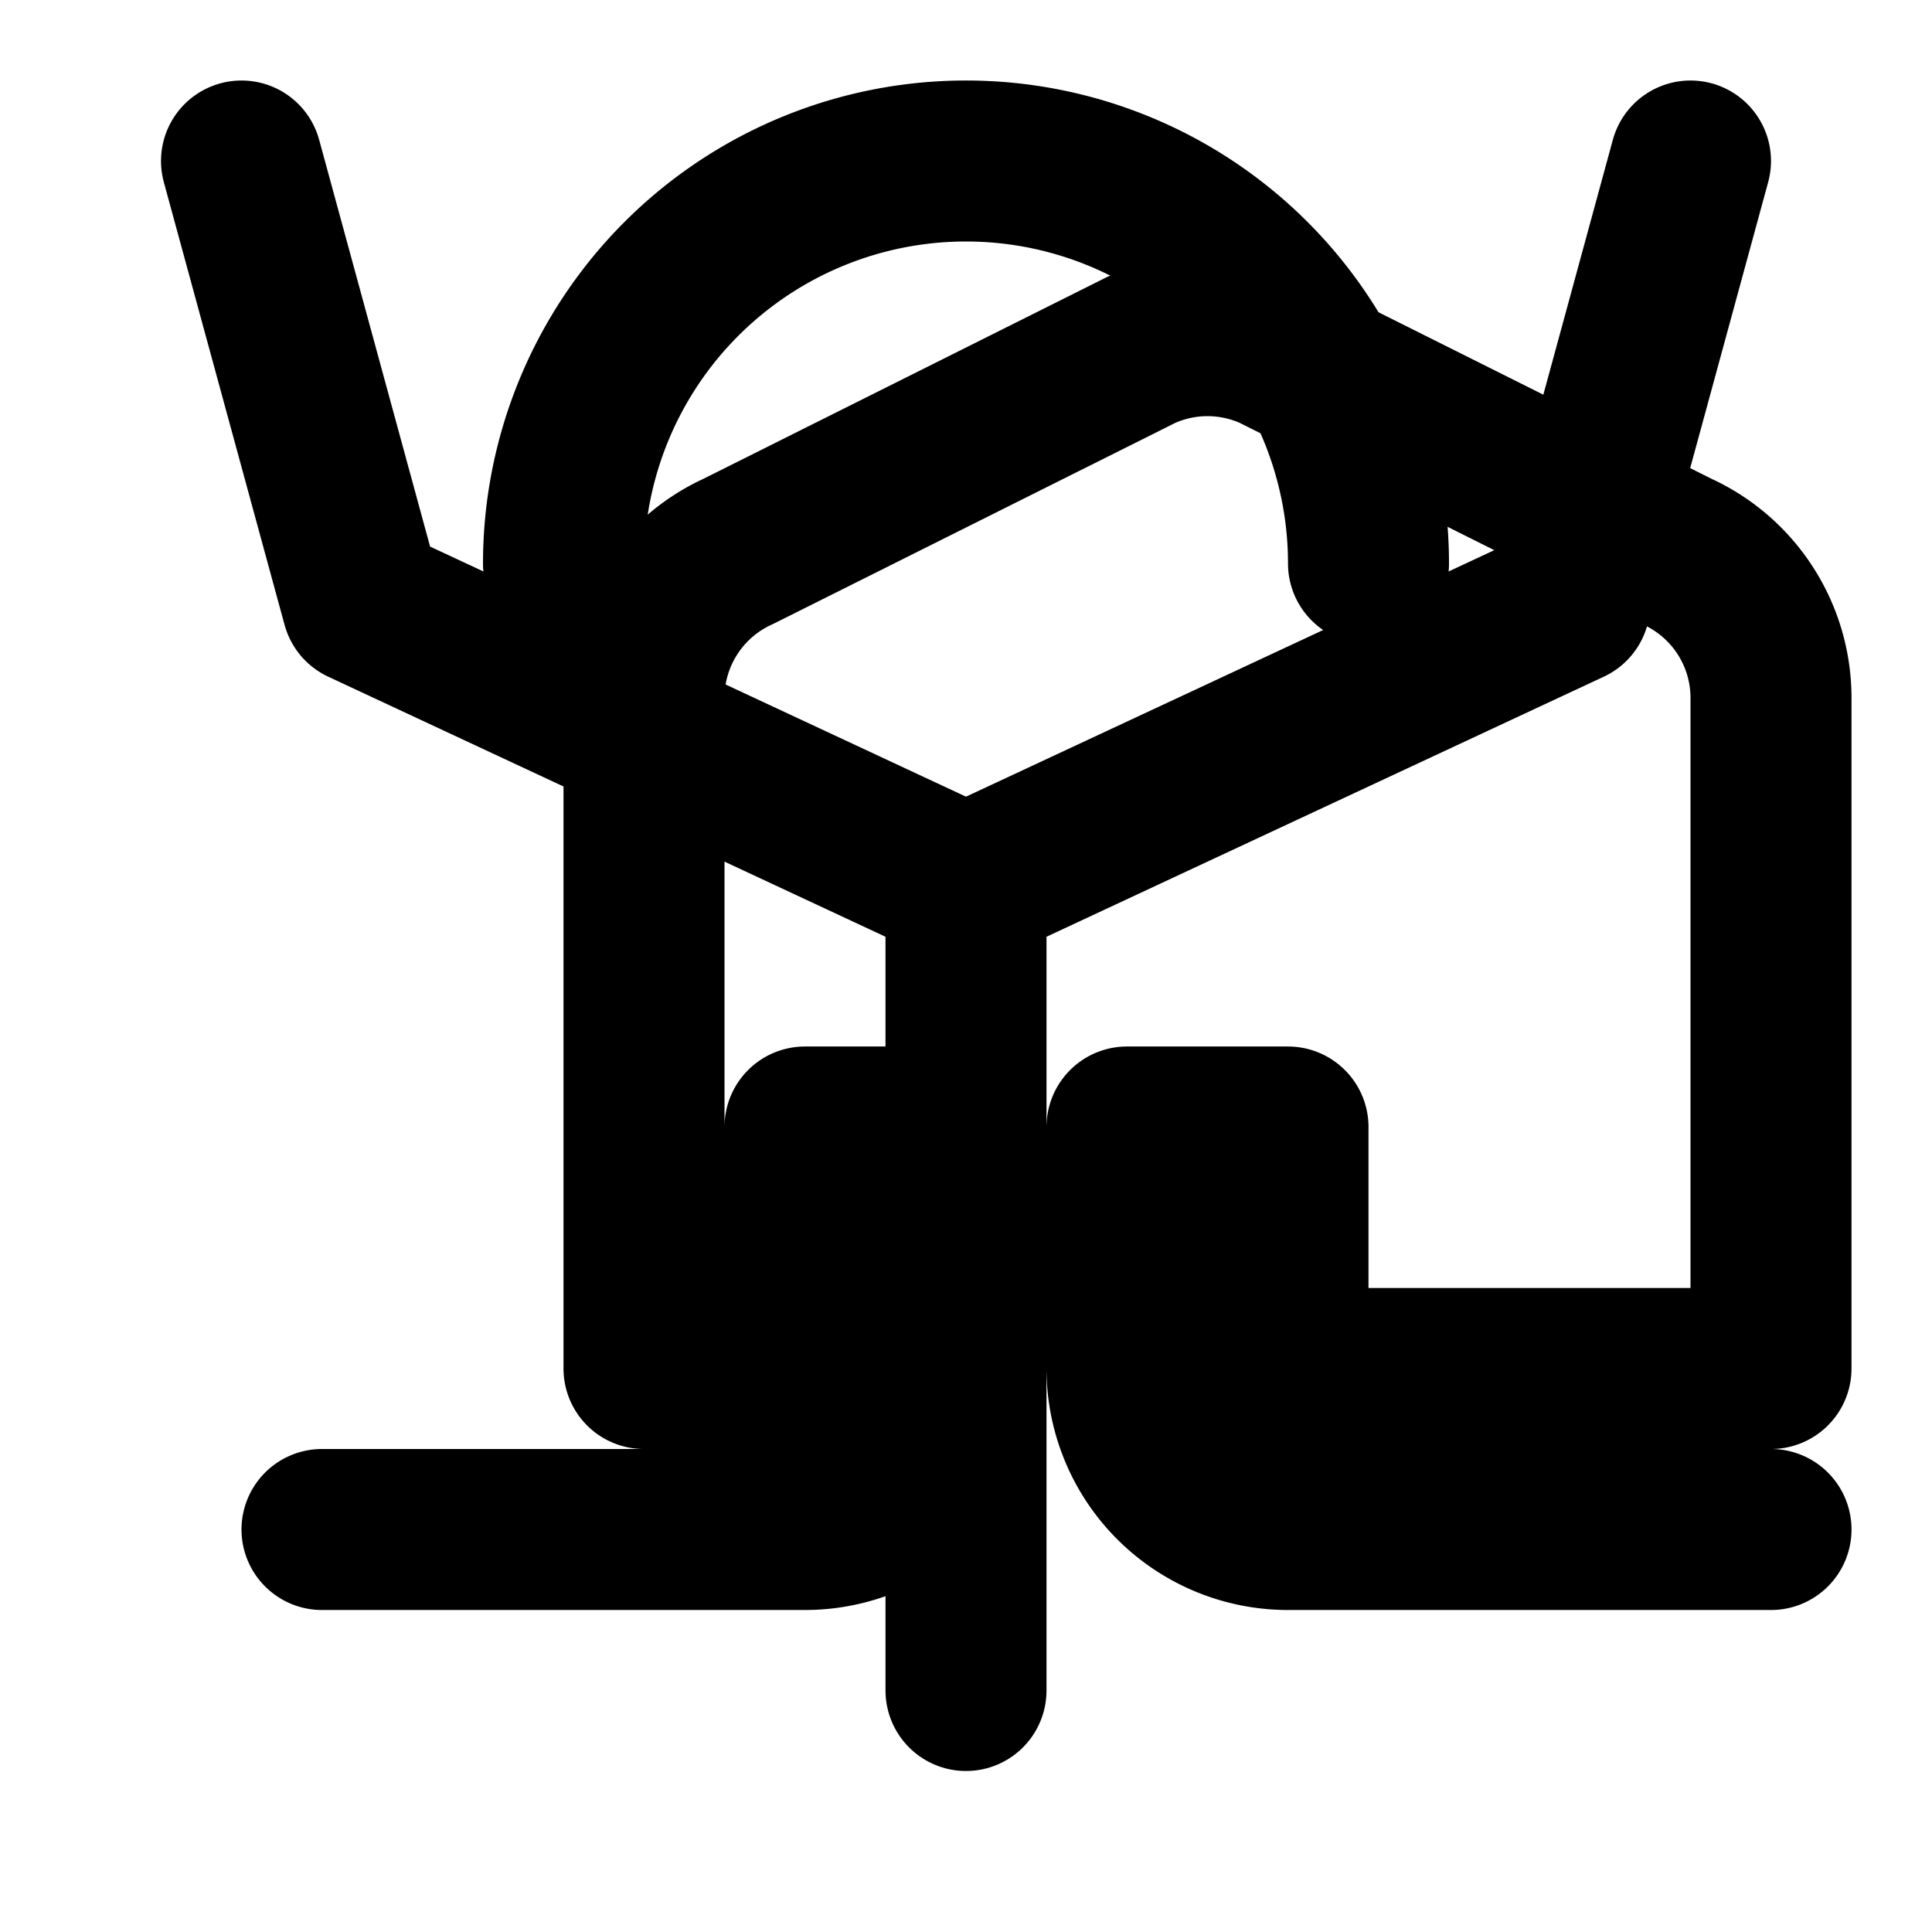
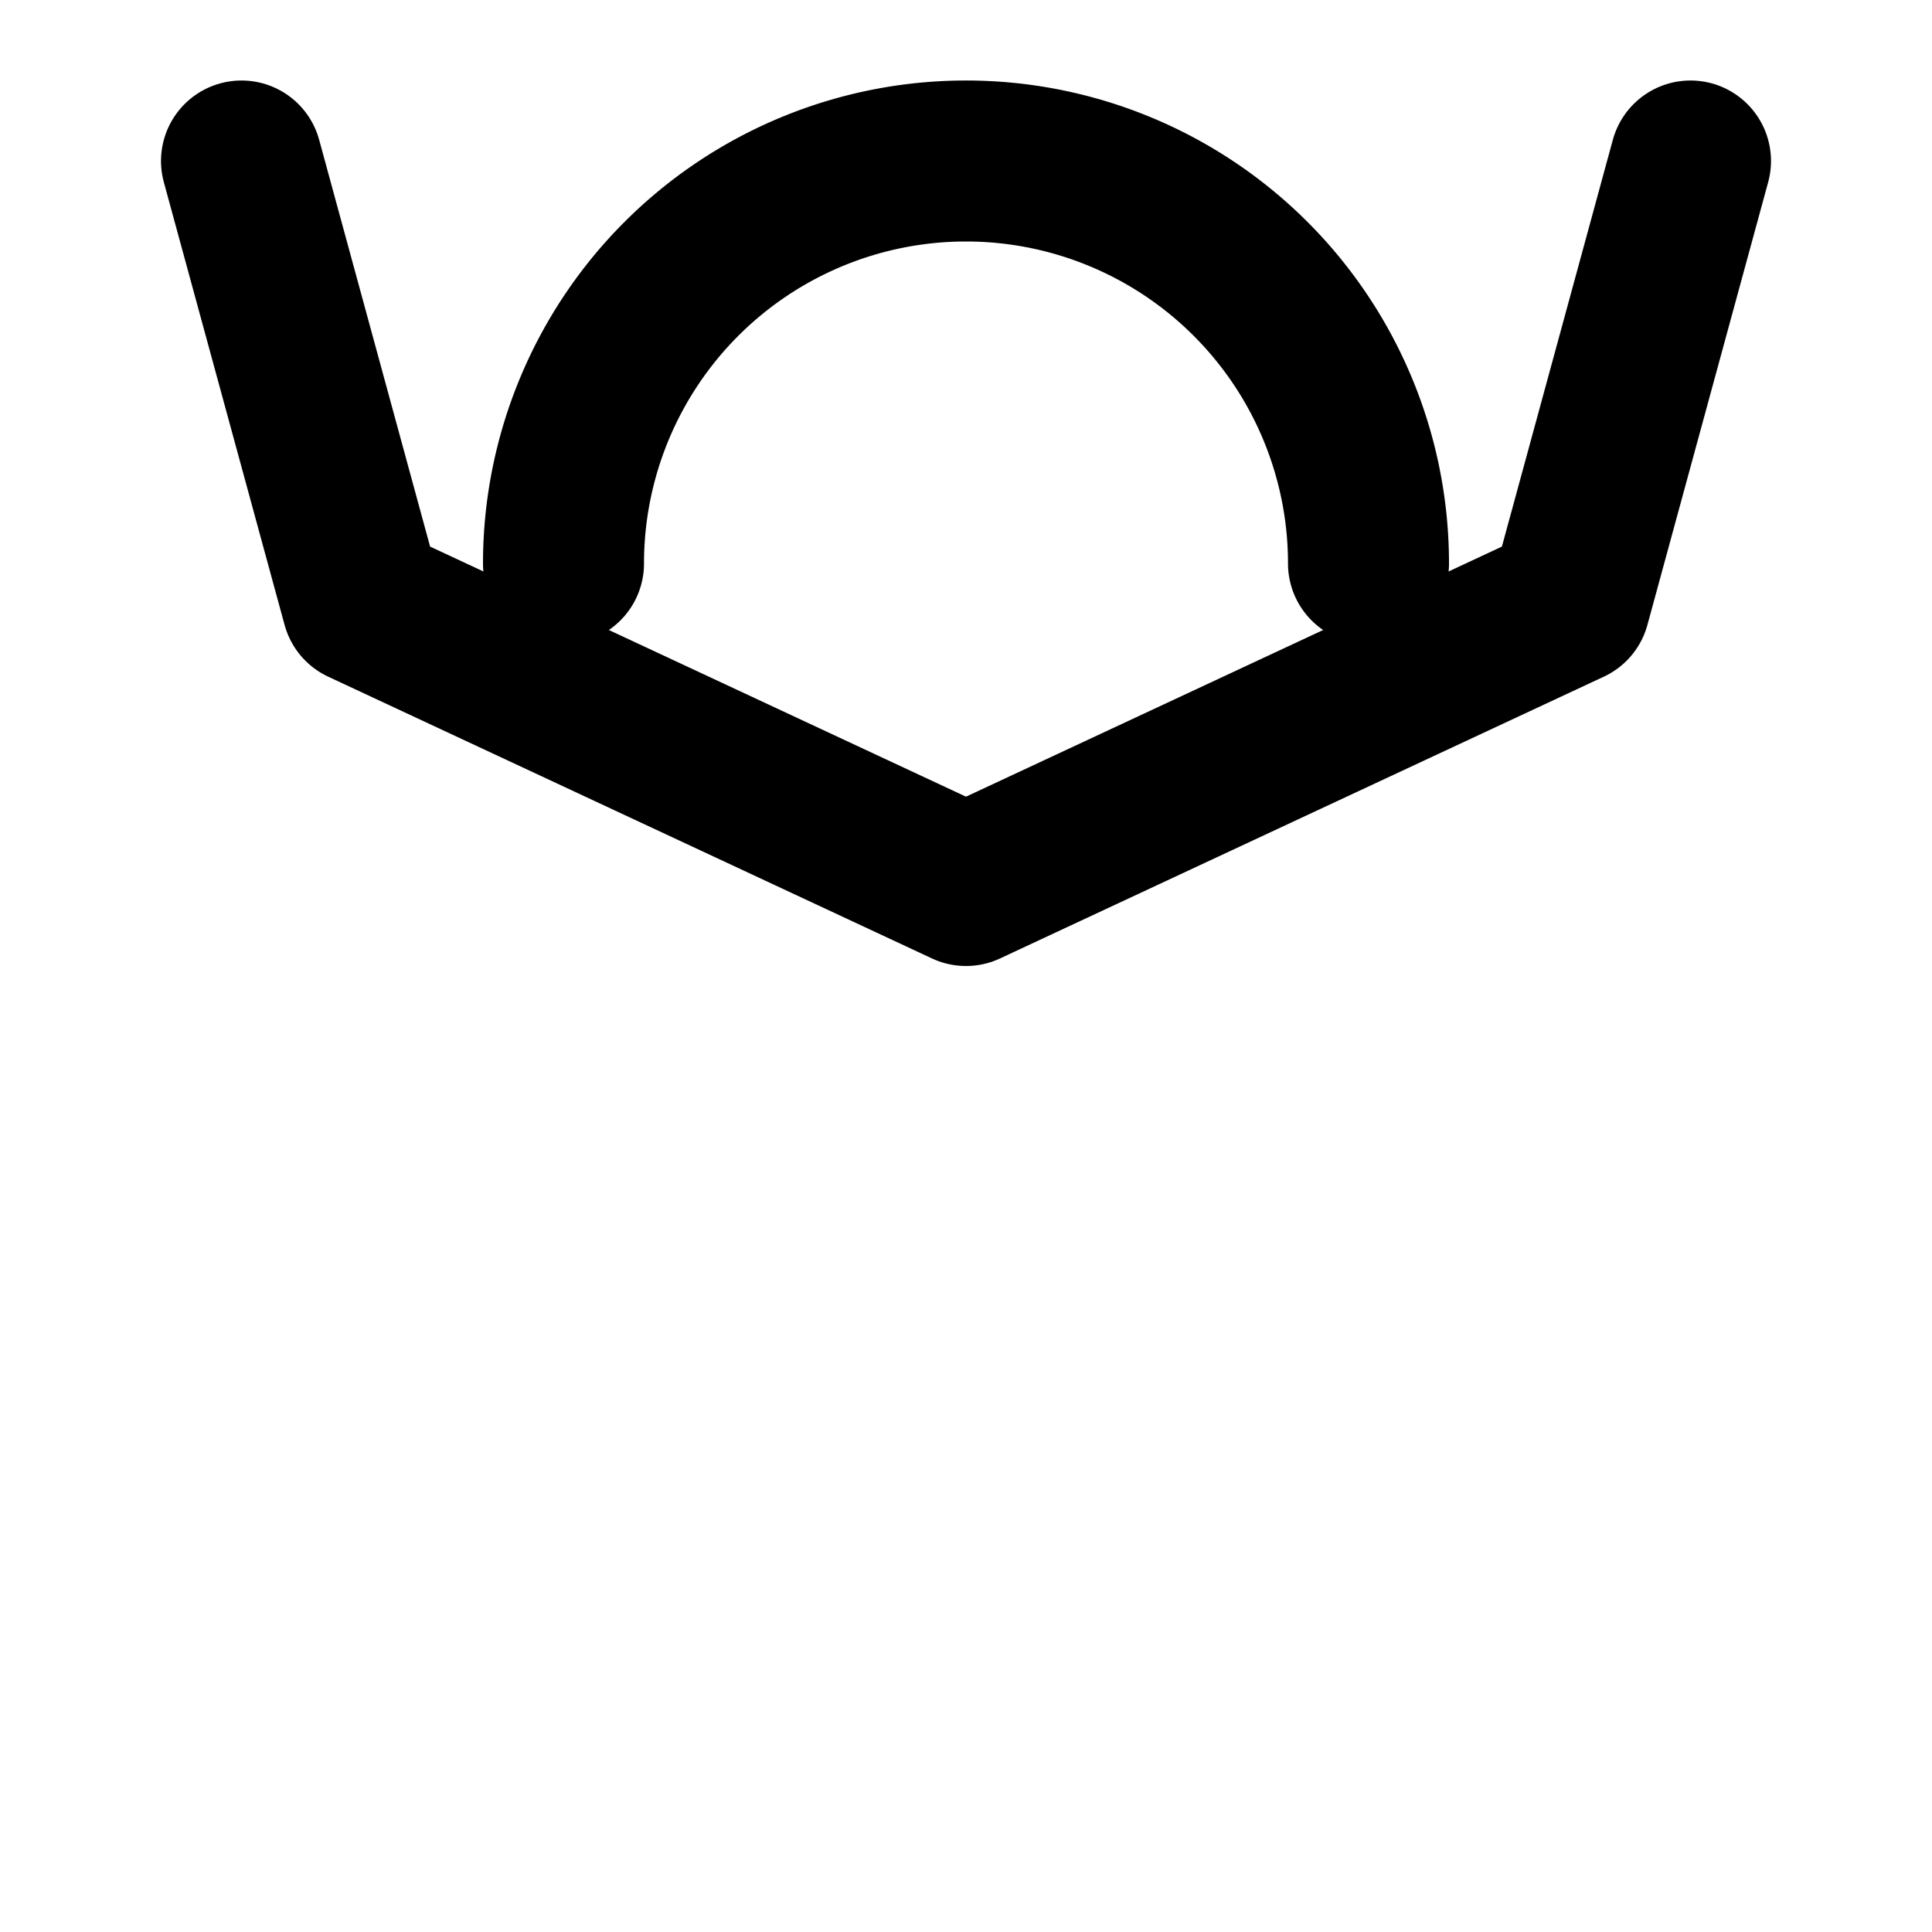
<svg xmlns="http://www.w3.org/2000/svg" width="24" height="24" viewBox="0 0 24 24" fill="none" stroke="currentColor" stroke-width="2" stroke-linecap="round" stroke-linejoin="round">
  <path d="M3 2l1.5 5.5L12 11l7.5-3.5L21 2" />
-   <path d="M12 11v10" />
  <path d="M17 7a5 5 0 0 0-10 0" />
-   <path d="M22 19h-6a2 2 0 0 1-2-2v-3h2v3h6v-8.34a2 2 0 0 0-1.17-1.81l-5-2.5a2 2 0 0 0-1.66 0l-5 2.5A2 2 0 0 0 8 8.66V17h2v-3h2v3a2 2 0 0 1-2 2H4" />
</svg>